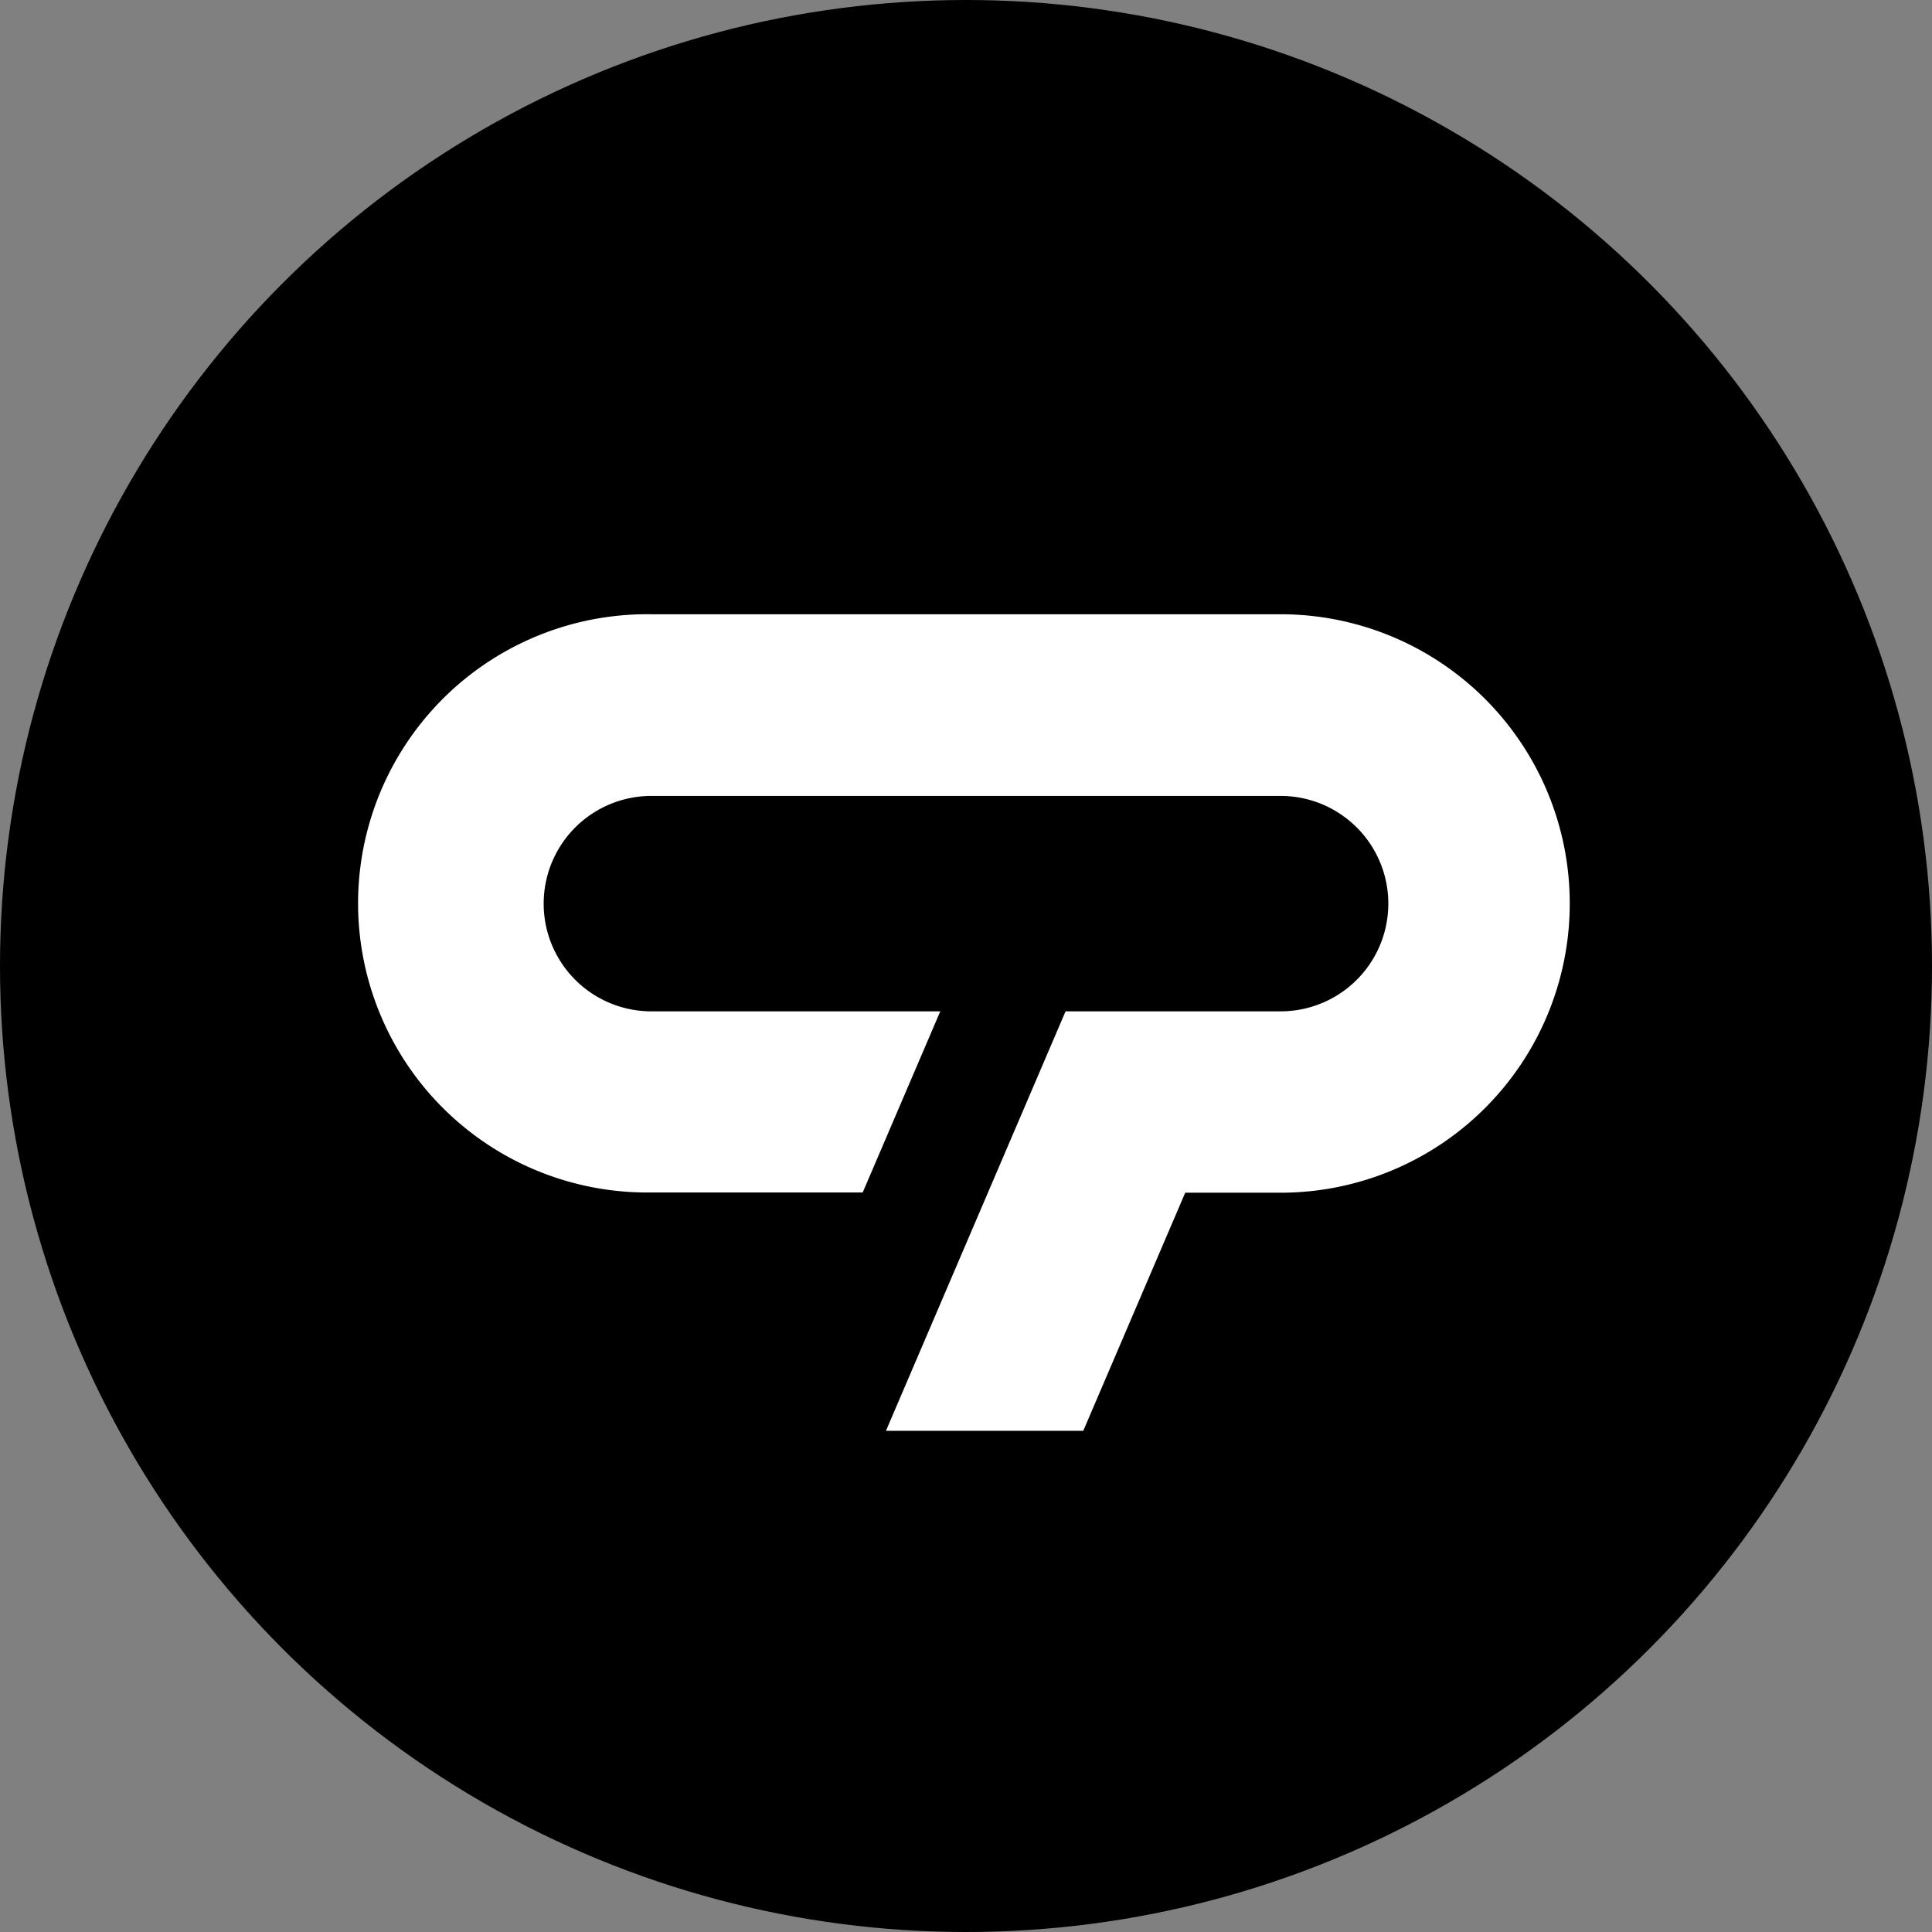
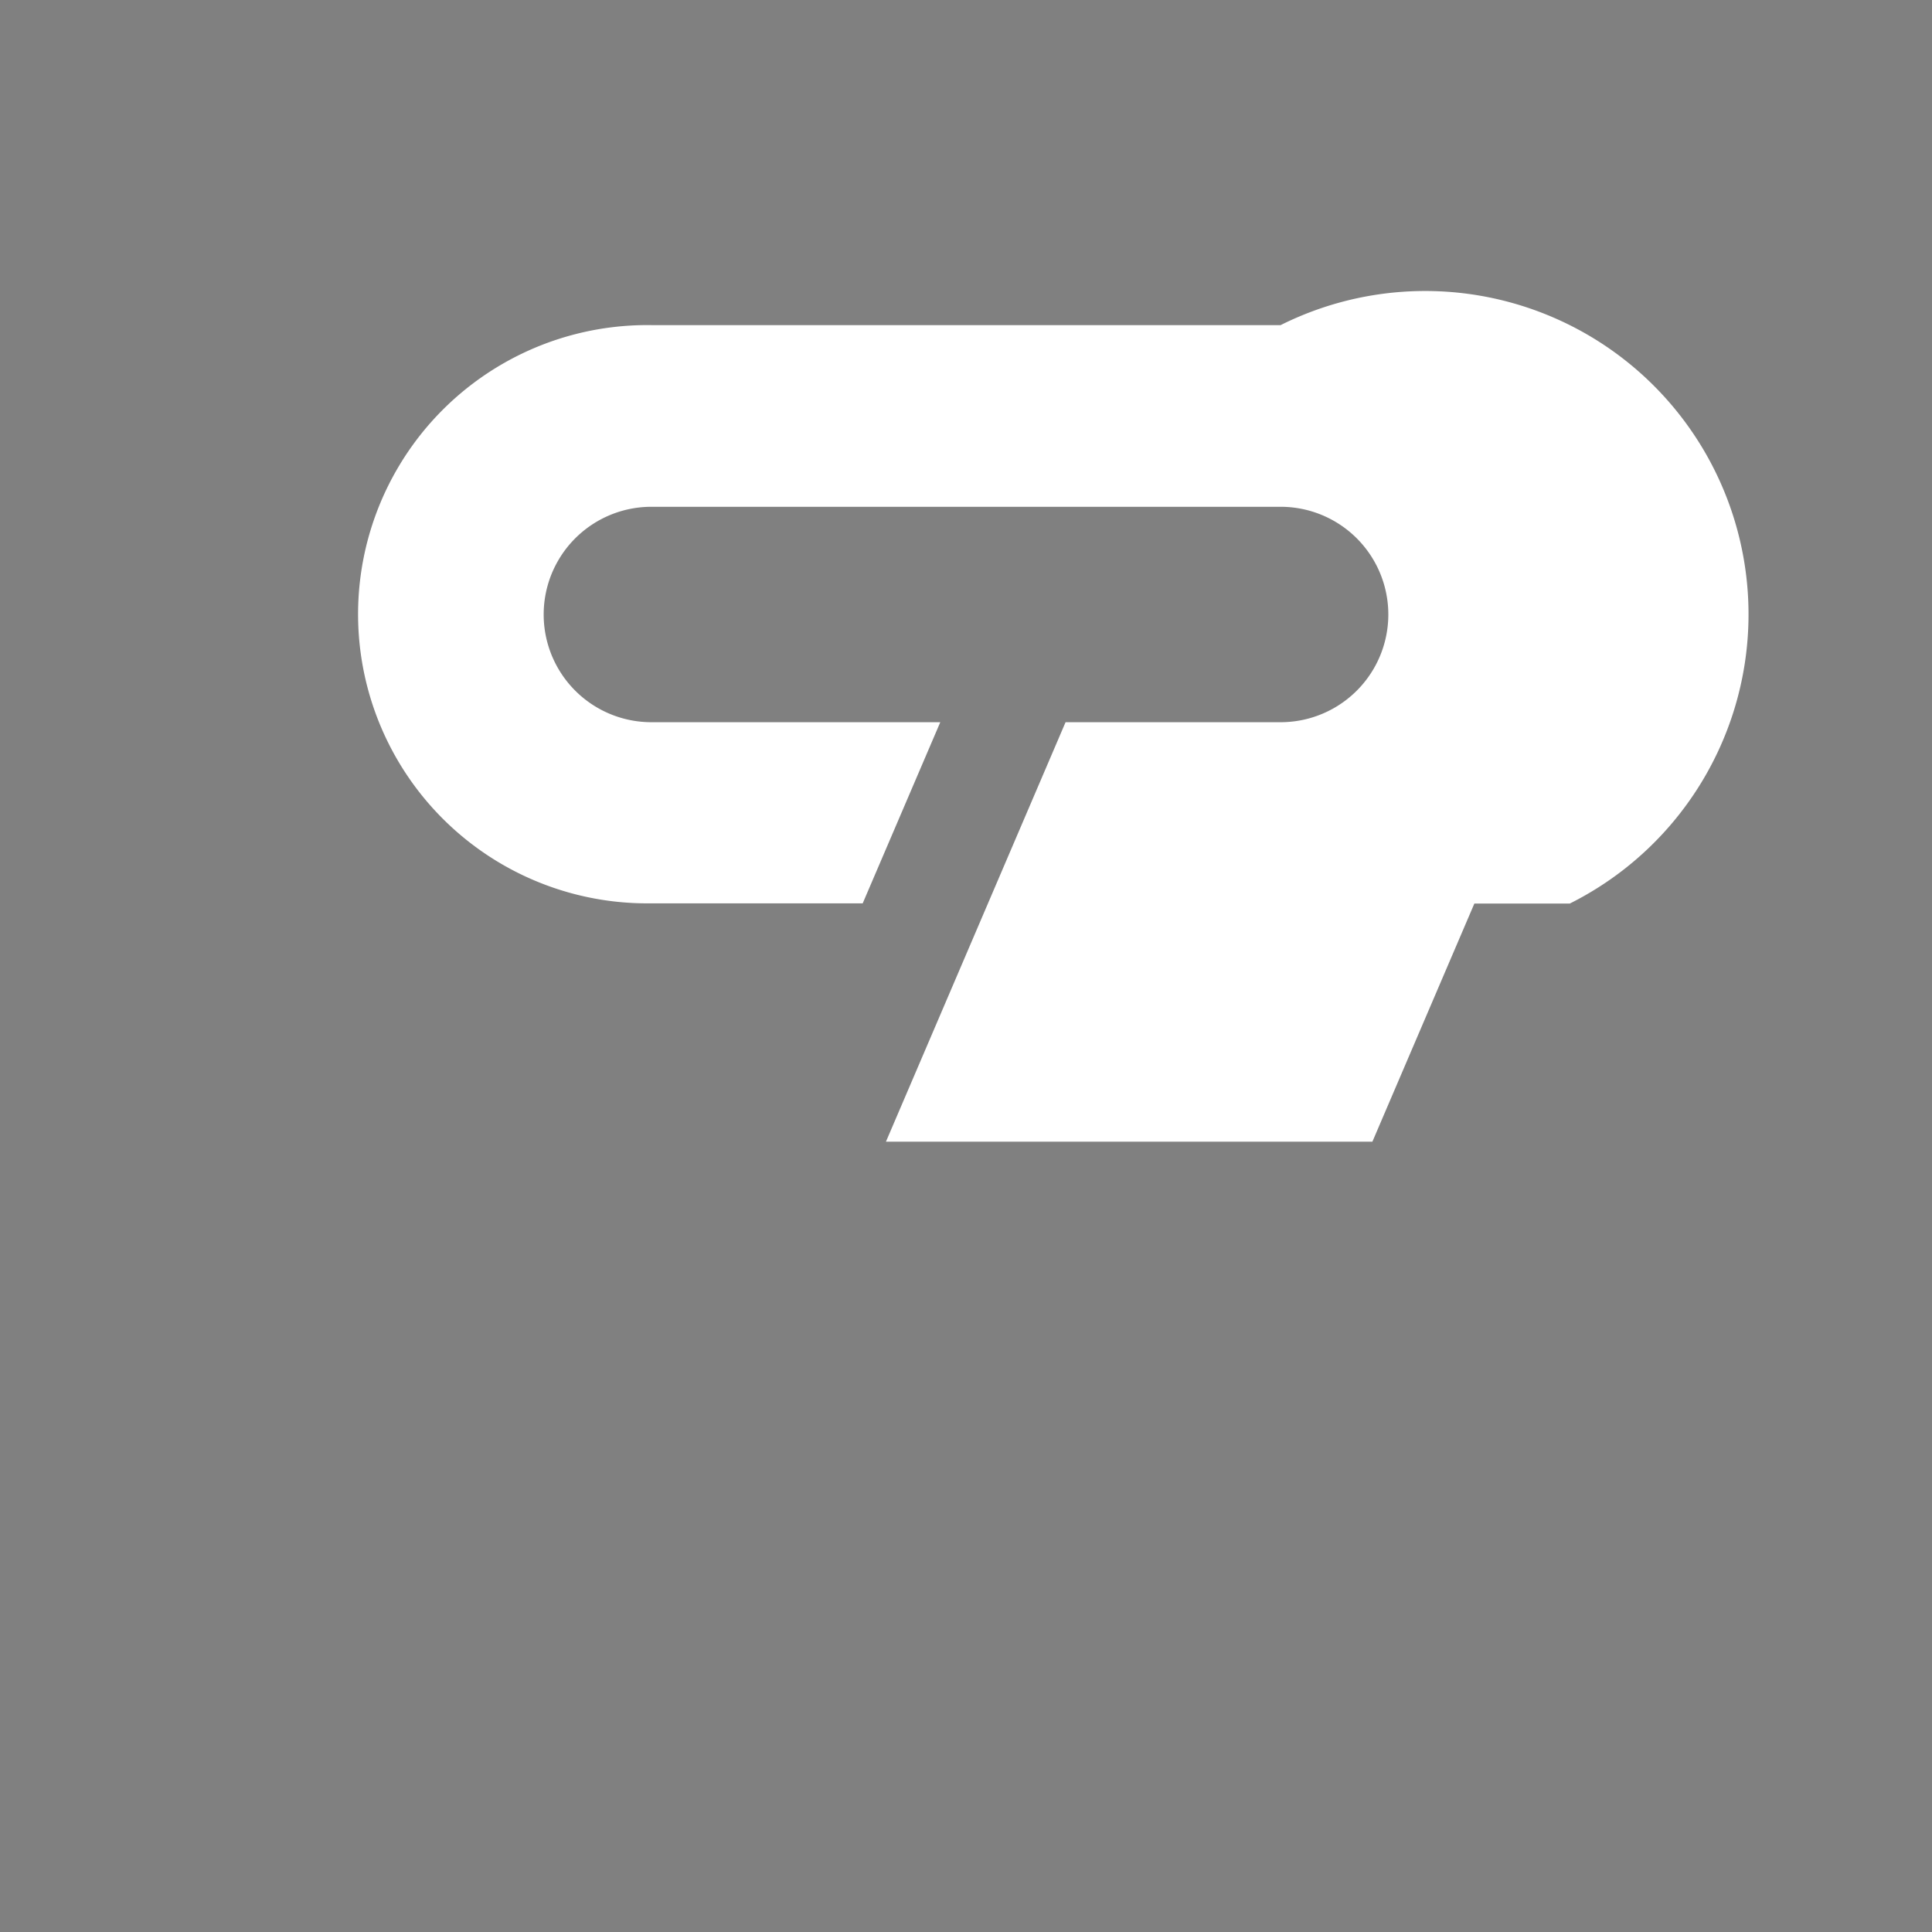
<svg xmlns="http://www.w3.org/2000/svg" id="favicon-32x32" width="32" height="32" viewBox="0 0 32 32">
  <rect x="0" y="0" width="32" height="32" fill="#808080" stroke="none" />
-   <circle id="Ellipse" cx="16" cy="16" r="16" />
-   <path id="imagebrand-white-RGB" d="M20,7.189a4.789,4.789,0,0,1-4.789,4.789h-1.58l-1.689,3.944H8.674l2.975-6.948h3.562a1.784,1.784,0,1,0,0-3.568H4.789a1.784,1.784,0,1,0,0,3.568H9.574l-1.285,3h-3.5a4.789,4.789,0,1,1,0-9.577H15.211A4.789,4.789,0,0,1,20,7.189Z" transform="translate(6 7.777)" fill="#fff" />
+   <path id="imagebrand-white-RGB" d="M20,7.189h-1.58l-1.689,3.944H8.674l2.975-6.948h3.562a1.784,1.784,0,1,0,0-3.568H4.789a1.784,1.784,0,1,0,0,3.568H9.574l-1.285,3h-3.5a4.789,4.789,0,1,1,0-9.577H15.211A4.789,4.789,0,0,1,20,7.189Z" transform="translate(6 7.777)" fill="#fff" />
</svg>